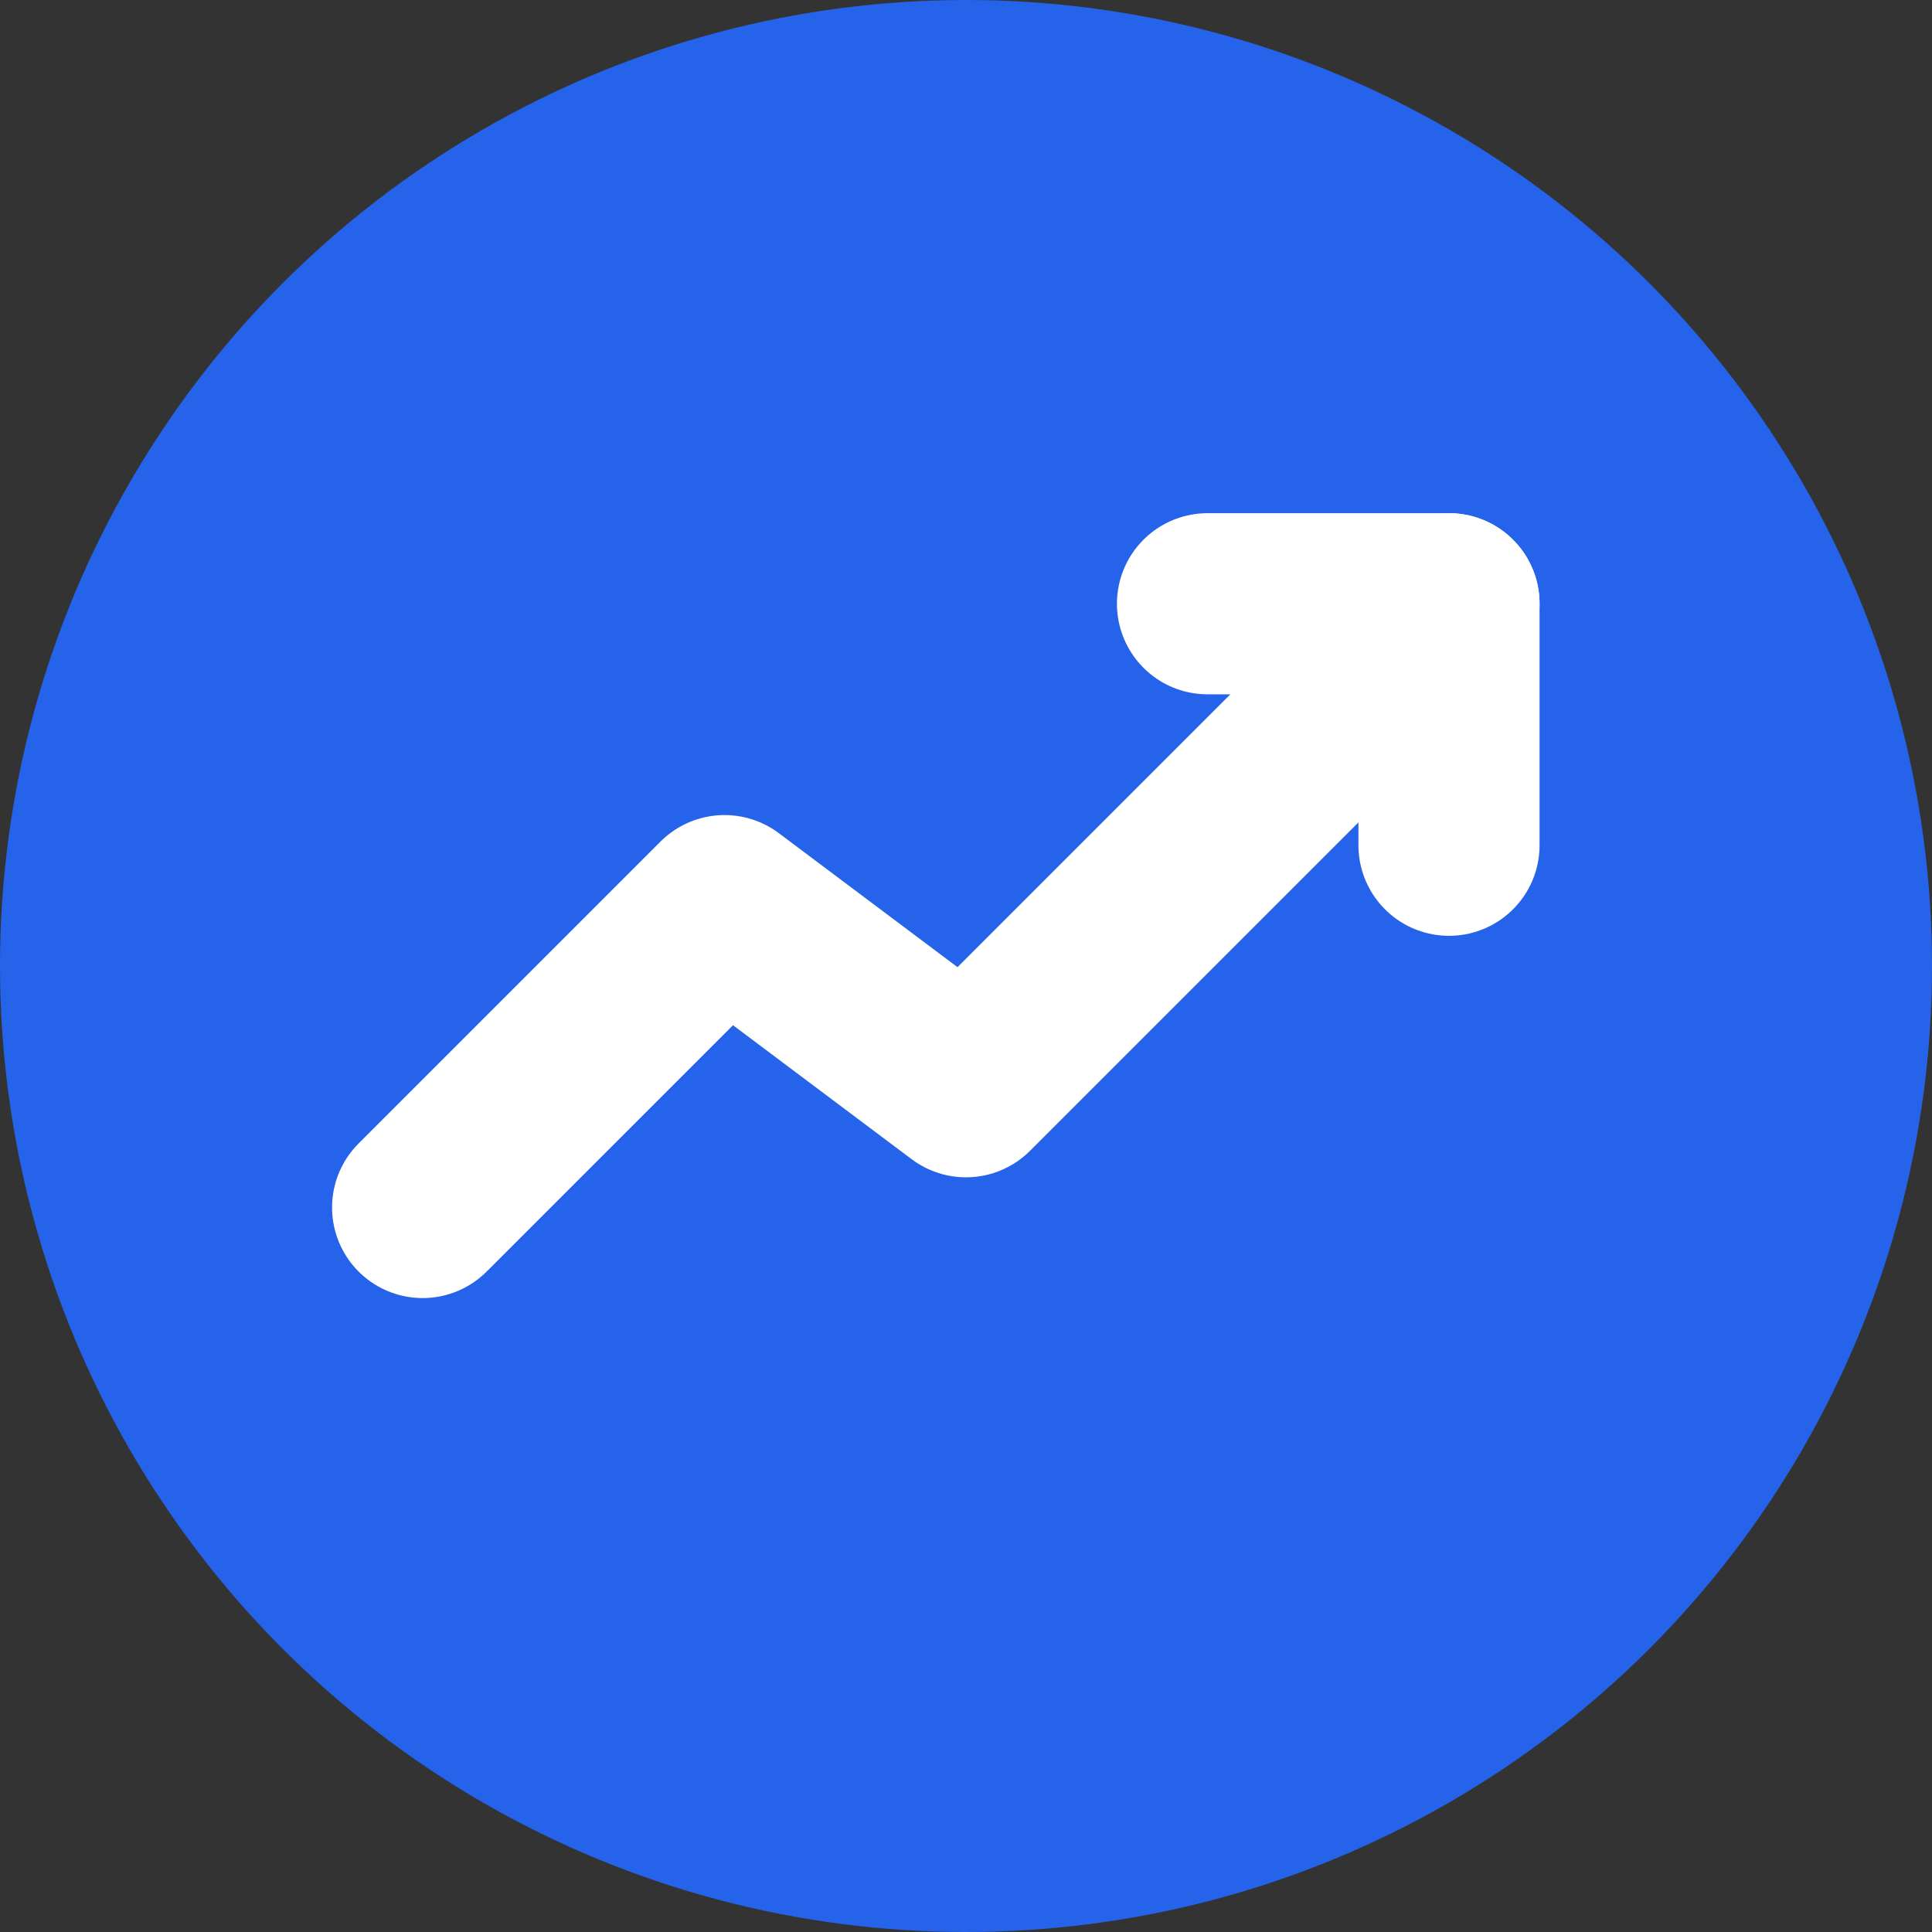
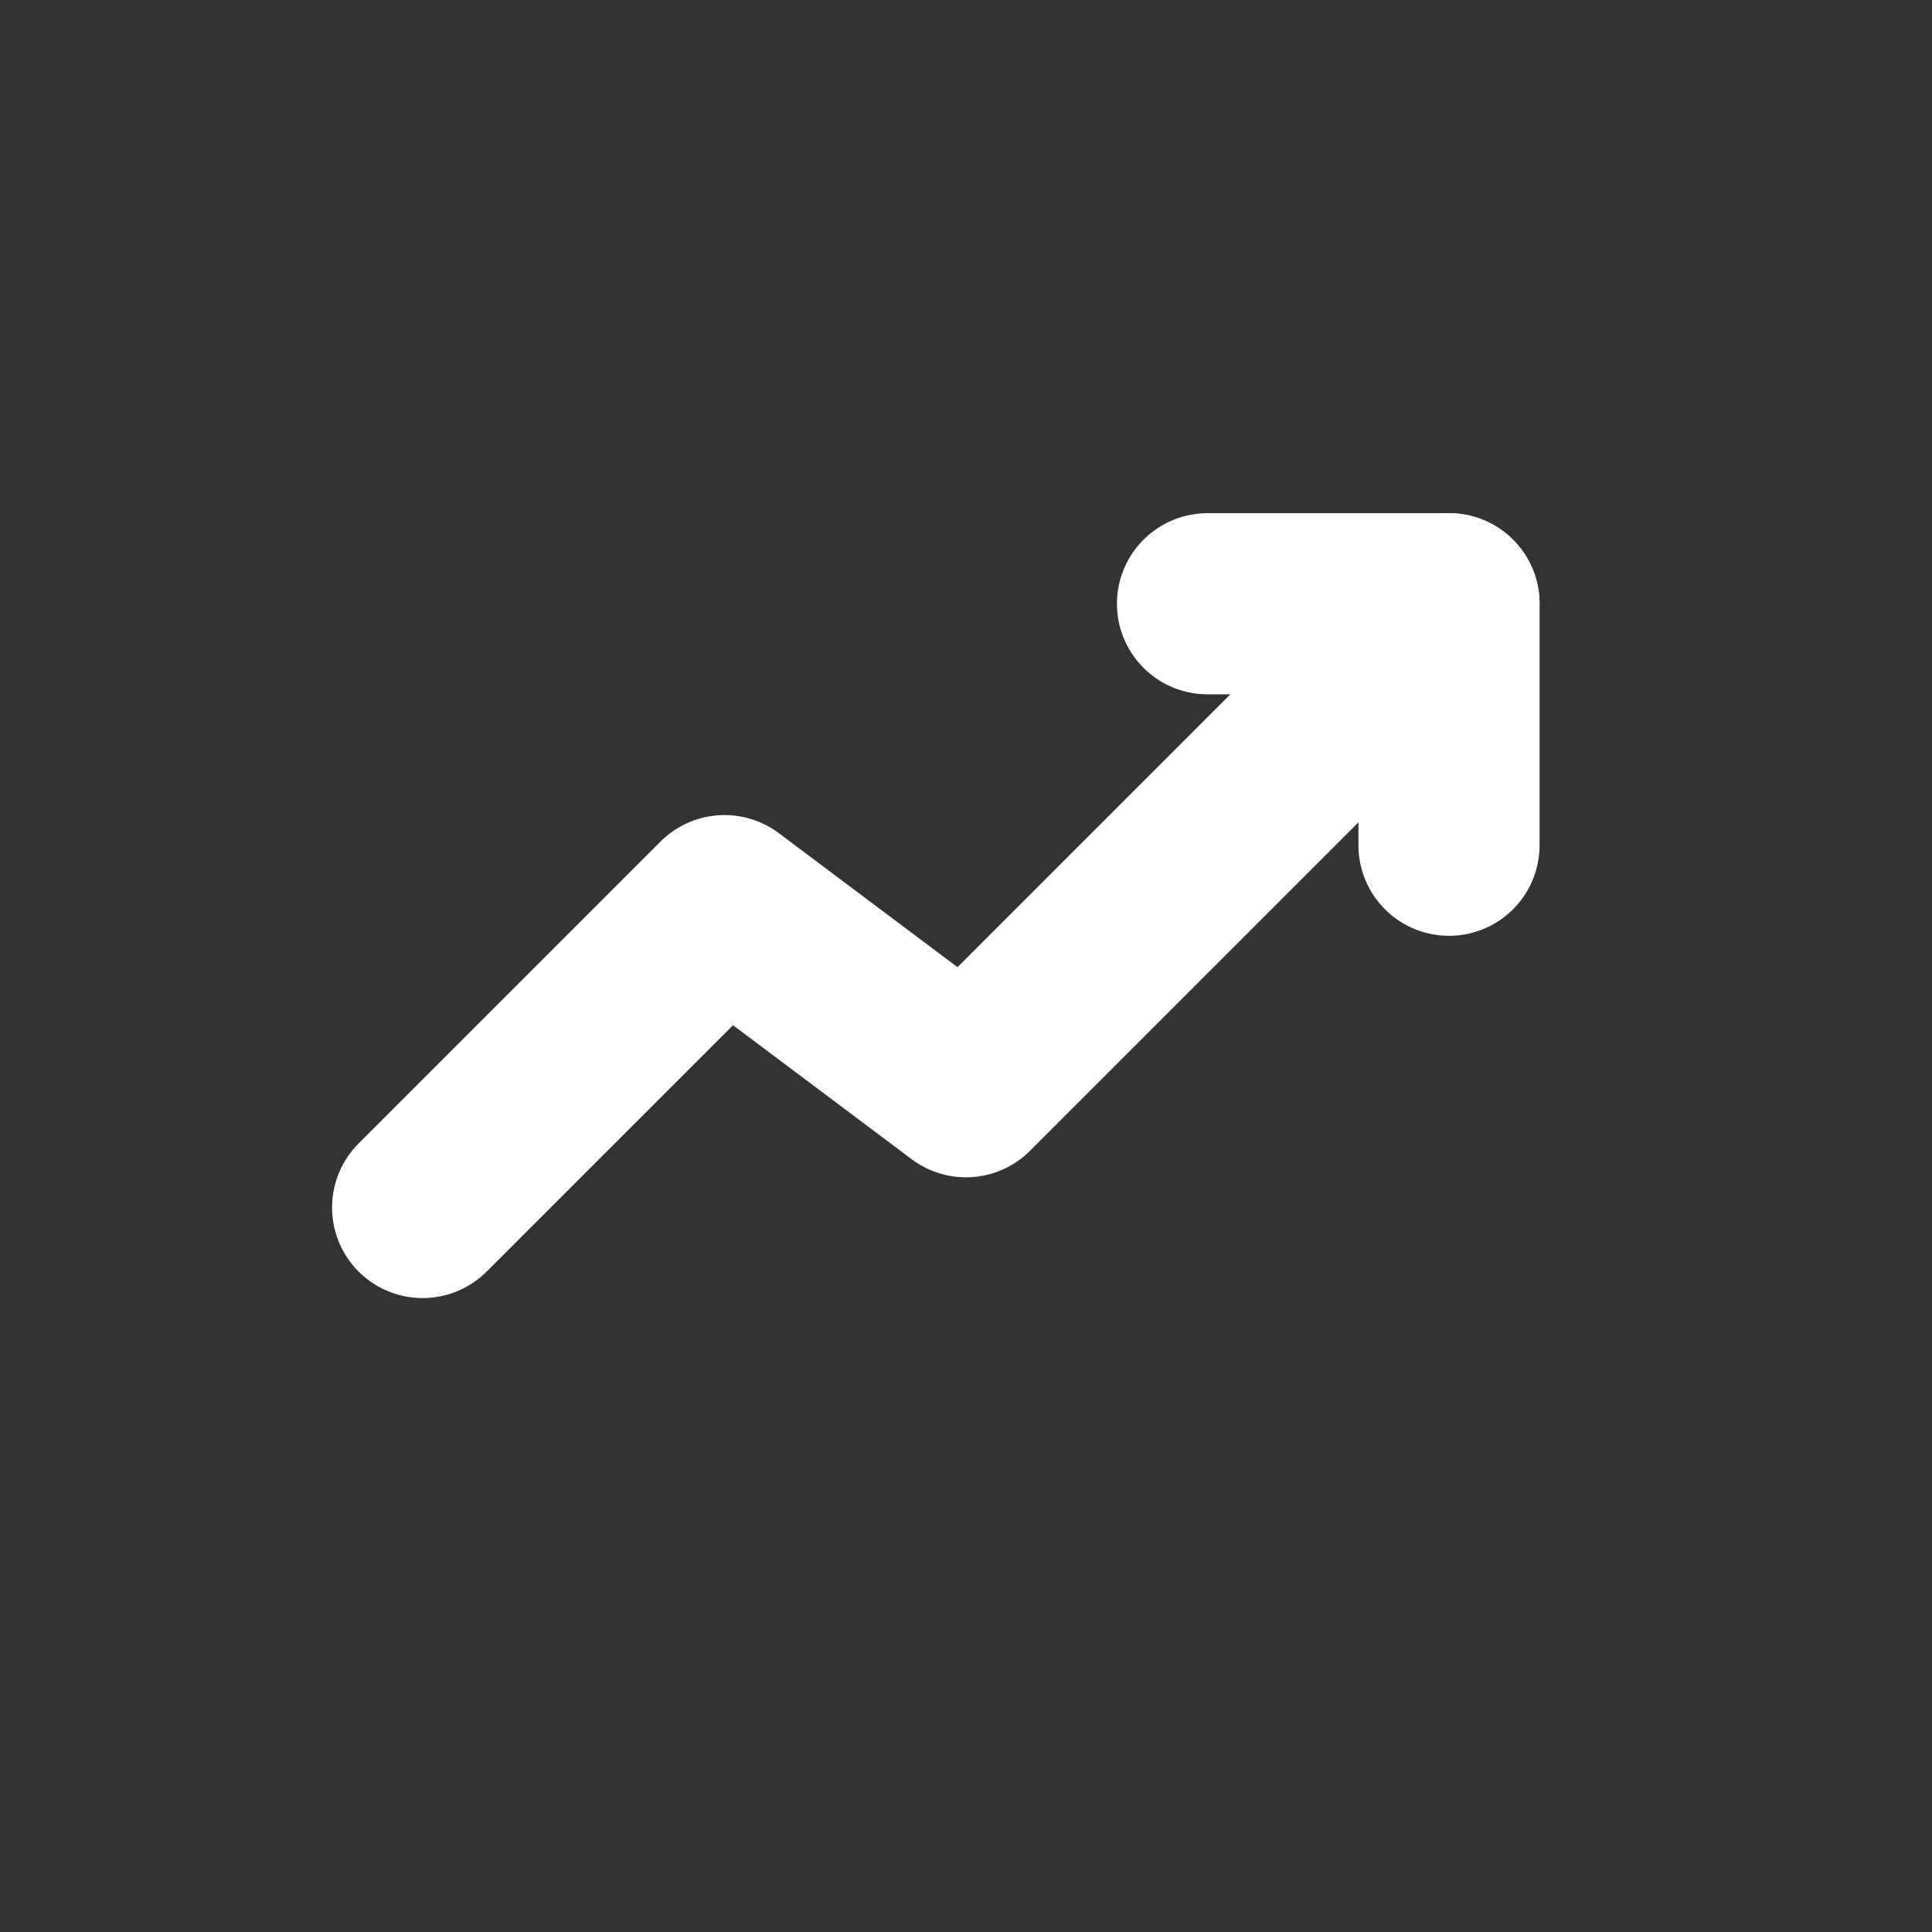
<svg xmlns="http://www.w3.org/2000/svg" viewBox="0 0 32 32">
  <rect x="0" y="0" width="32" height="32" fill="#333333" stroke="none" />
-   <circle cx="16" cy="16" r="16" fill="#2563eb" />
  <path d="M7 20 L12 15 L16 18 L24 10" stroke="white" stroke-width="3" stroke-linecap="round" stroke-linejoin="round" fill="none" />
  <path d="M20 10 L24 10 L24 14" stroke="white" stroke-width="3" stroke-linecap="round" stroke-linejoin="round" fill="none" />
</svg>